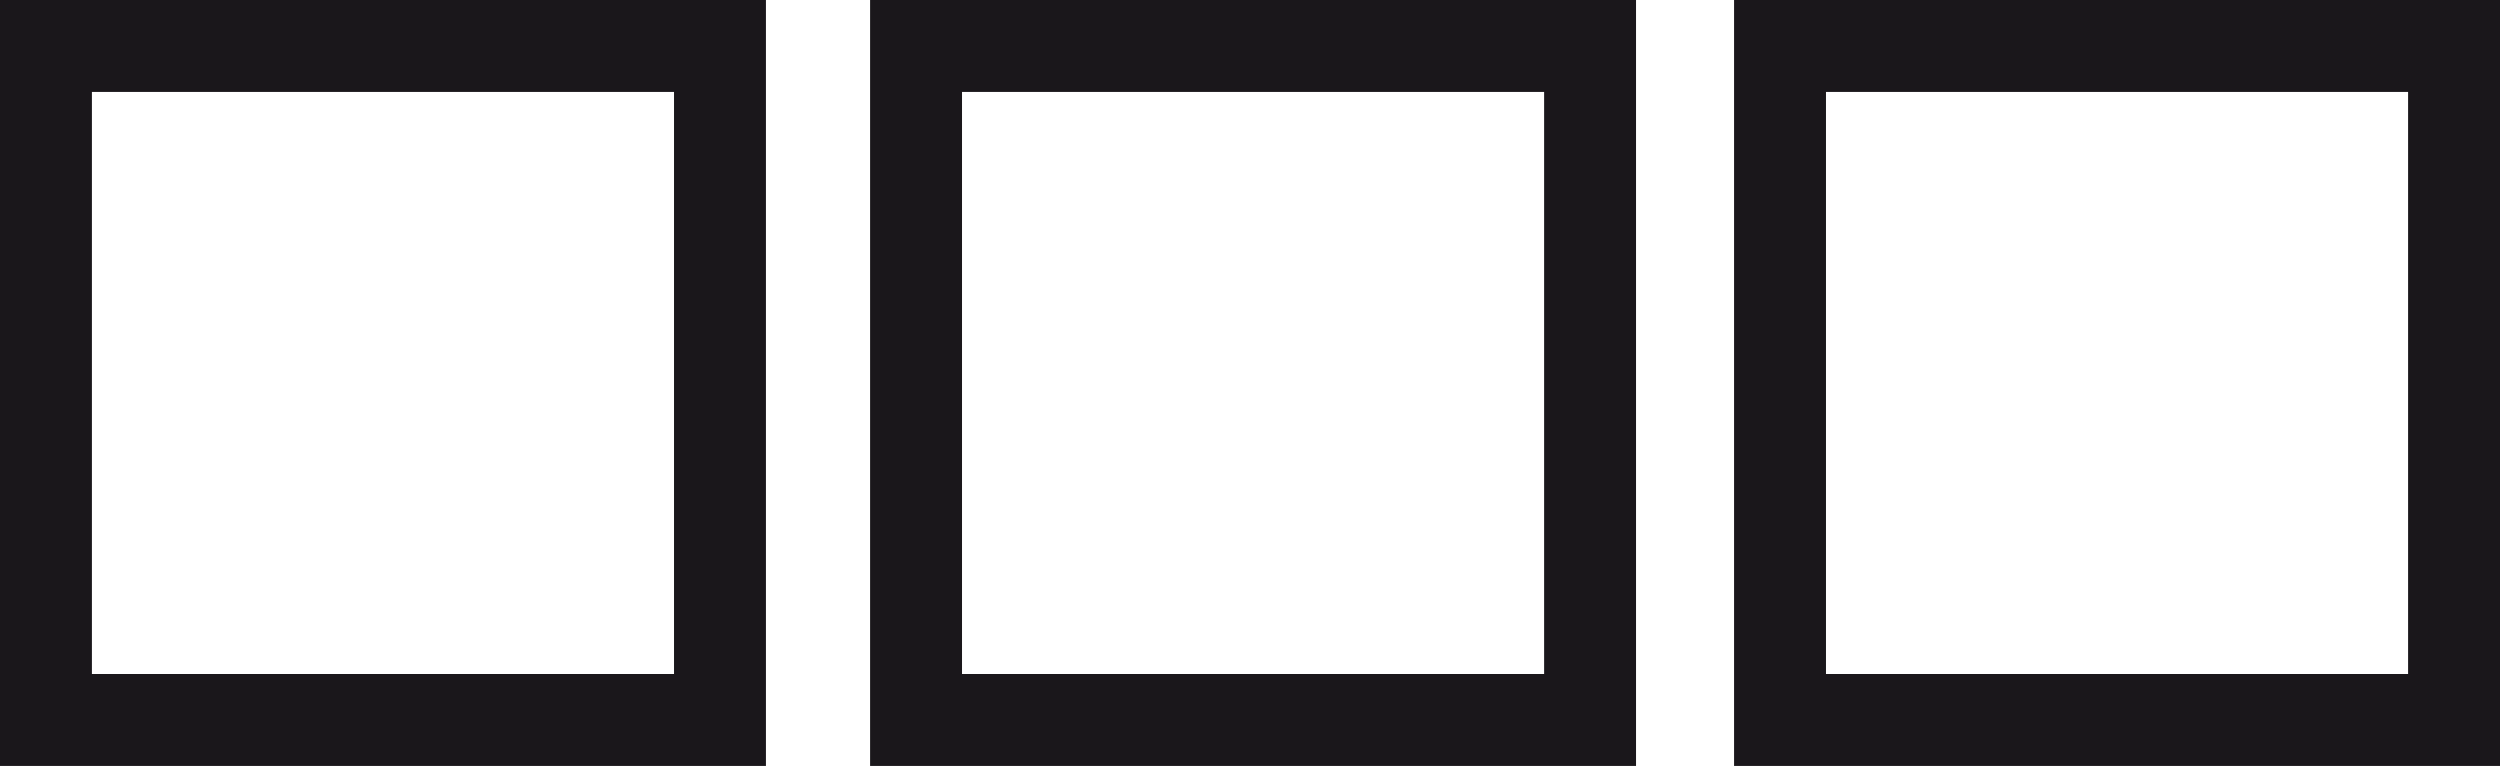
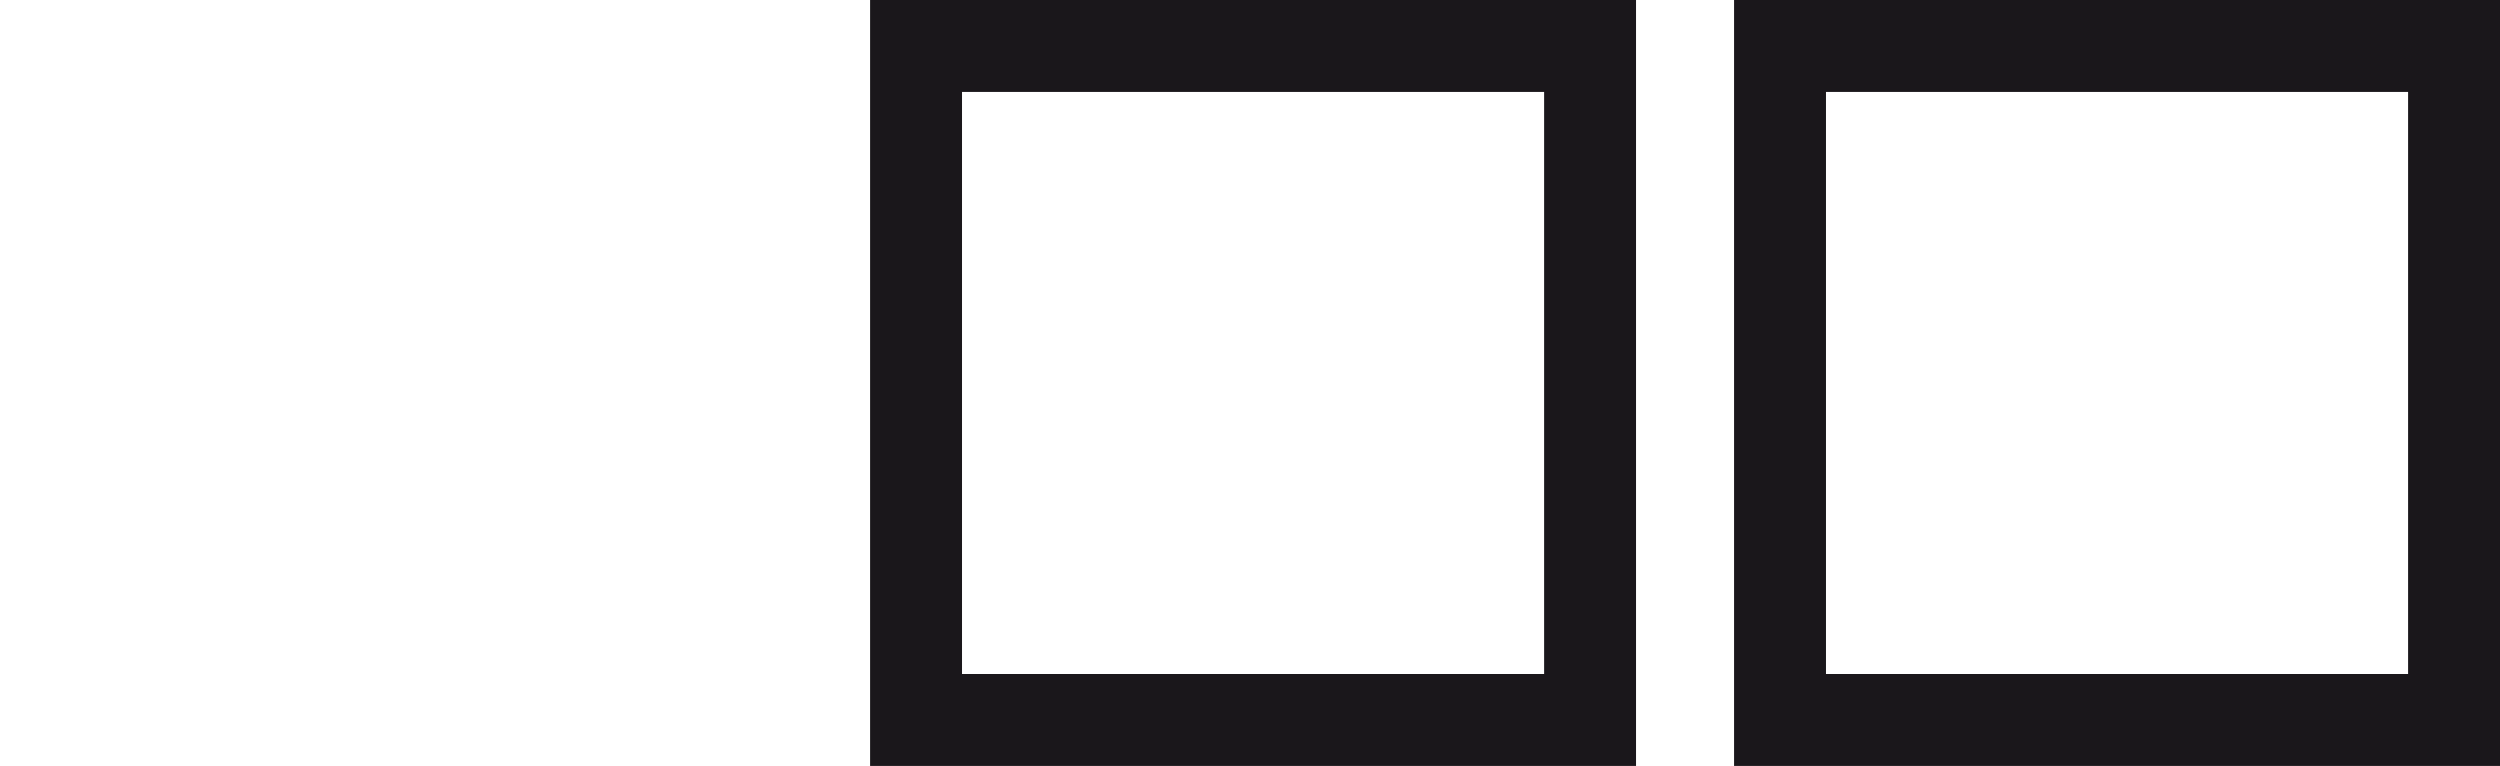
<svg xmlns="http://www.w3.org/2000/svg" width="40.8" height="12.5" viewBox="0 0 40.8 12.5">
  <g id="oknoland_ikona_09_venkovni_barvy" transform="translate(-277.55 -415.15)">
-     <rect id="Rectangle_4" data-name="Rectangle 4" width="11" height="11" transform="translate(278.3 415.9)" fill="none" stroke="#1a171b" stroke-miterlimit="10" stroke-width="1.5" />
    <rect id="Rectangle_5" data-name="Rectangle 5" width="11" height="11" transform="translate(292.5 415.9)" fill="none" stroke="#1a171b" stroke-miterlimit="10" stroke-width="1.5" />
    <rect id="Rectangle_6" data-name="Rectangle 6" width="11" height="11" transform="translate(306.6 415.9)" fill="none" stroke="#1a171b" stroke-miterlimit="10" stroke-width="1.5" />
  </g>
</svg>